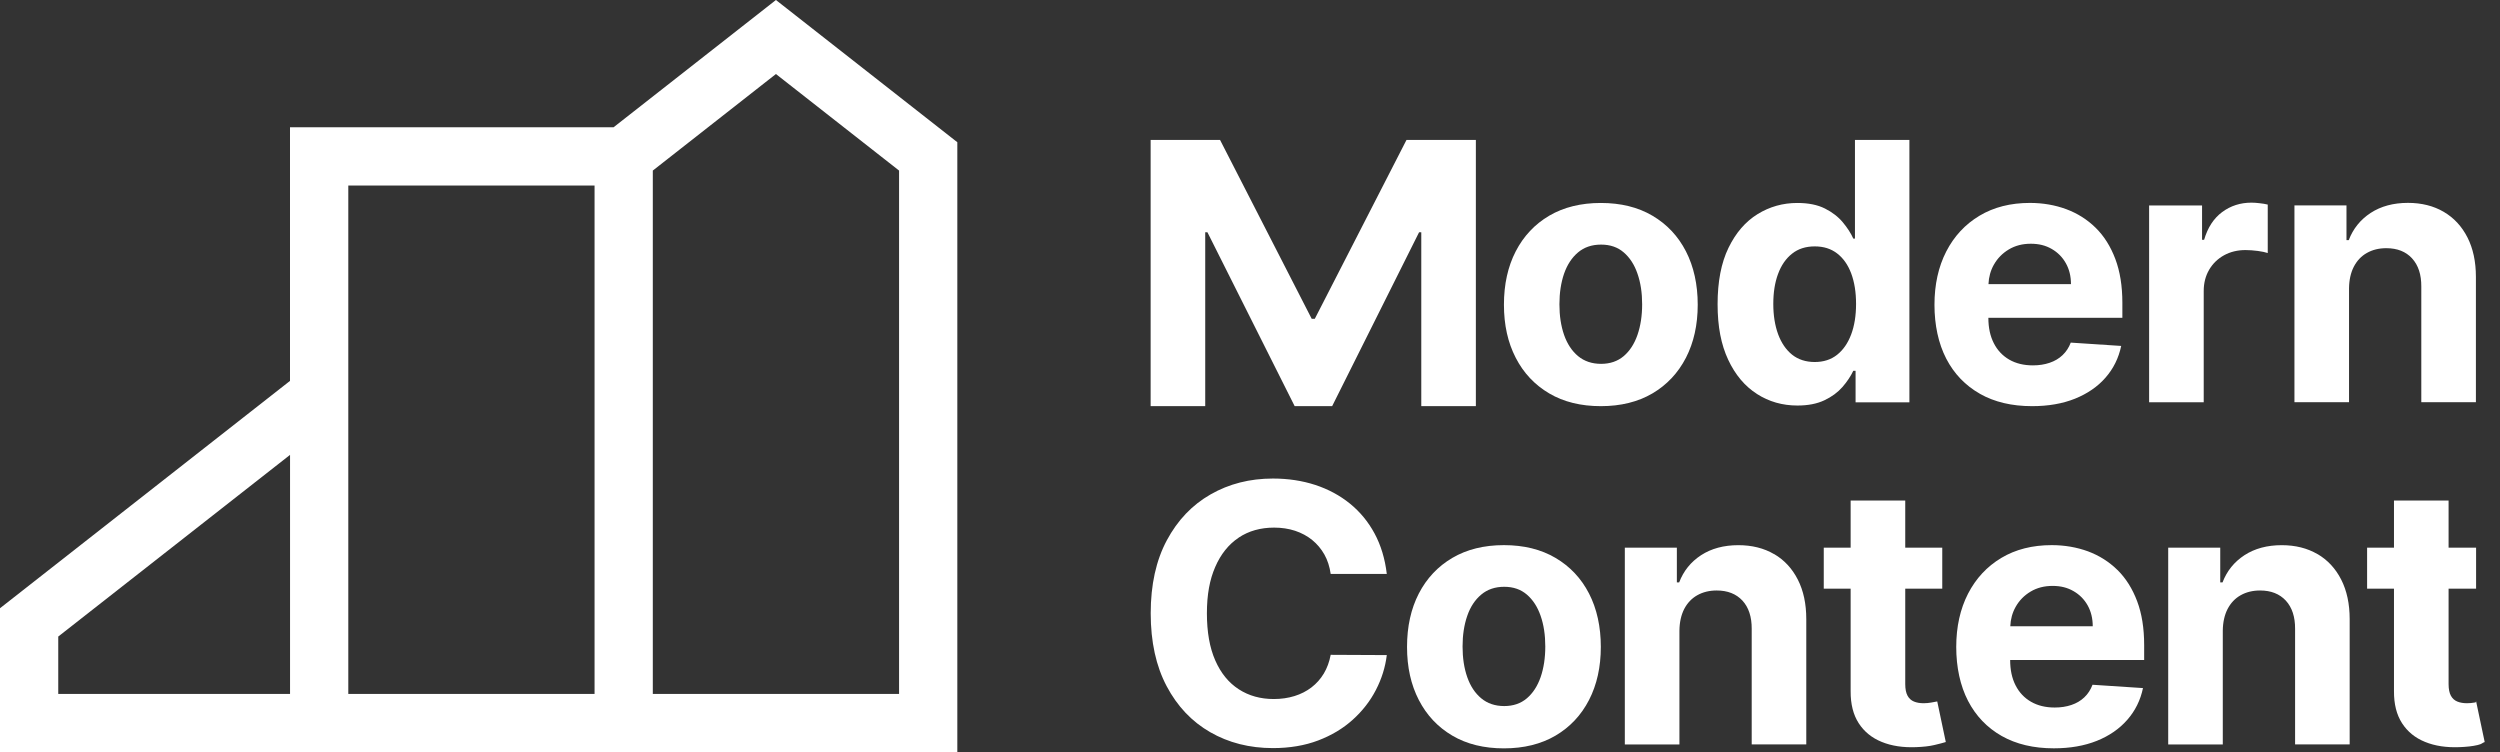
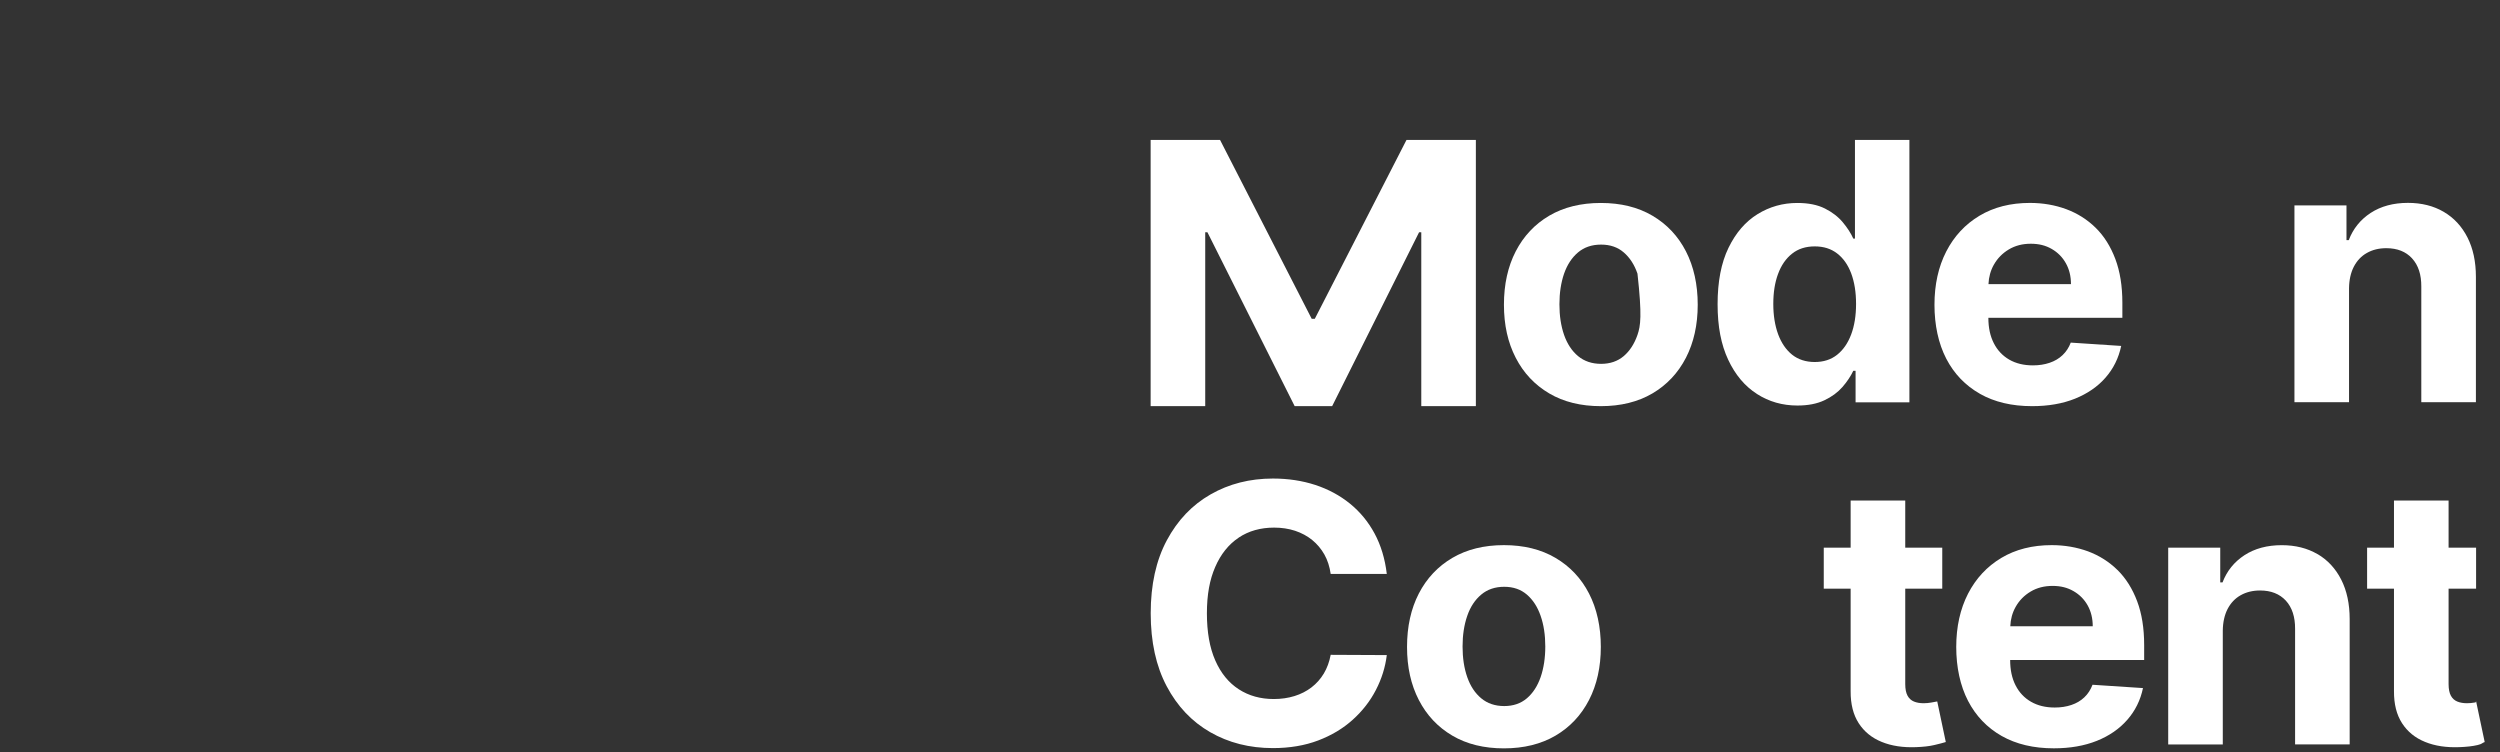
<svg xmlns="http://www.w3.org/2000/svg" fill="none" height="100%" overflow="visible" preserveAspectRatio="none" style="display: block;" viewBox="0 0 113 34" width="100%">
  <rect x="0" y="0" width="113" height="34" fill="#333333" stroke="none" />
  <g id="Logo">
    <g id="Title">
-       <path d="M70.026 17.783C70.68 18.168 71.458 18.358 72.357 18.358C73.257 18.358 74.035 18.166 74.689 17.783C75.343 17.398 75.847 16.861 76.204 16.172C76.558 15.484 76.737 14.684 76.737 13.772C76.737 12.861 76.558 12.048 76.204 11.36C75.85 10.671 75.343 10.134 74.689 9.749C74.035 9.364 73.257 9.174 72.357 9.174C71.458 9.174 70.682 9.366 70.026 9.749C69.372 10.134 68.867 10.671 68.511 11.36C68.156 12.048 67.978 12.852 67.978 13.772C67.978 14.692 68.156 15.484 68.511 16.172C68.865 16.861 69.372 17.398 70.026 17.783ZM70.696 12.37C70.838 11.965 71.047 11.645 71.328 11.408C71.608 11.173 71.954 11.056 72.368 11.056C72.781 11.056 73.119 11.173 73.392 11.408C73.666 11.643 73.875 11.963 74.014 12.37C74.156 12.776 74.225 13.237 74.225 13.754C74.225 14.271 74.154 14.732 74.014 15.137C73.873 15.543 73.666 15.863 73.392 16.096C73.119 16.328 72.777 16.446 72.368 16.446C71.958 16.446 71.608 16.328 71.328 16.096C71.049 15.863 70.838 15.543 70.696 15.137C70.555 14.732 70.486 14.271 70.486 13.754C70.486 13.237 70.557 12.776 70.696 12.37Z" fill="white" id="Vector" />
+       <path d="M70.026 17.783C70.68 18.168 71.458 18.358 72.357 18.358C73.257 18.358 74.035 18.166 74.689 17.783C75.343 17.398 75.847 16.861 76.204 16.172C76.558 15.484 76.737 14.684 76.737 13.772C76.737 12.861 76.558 12.048 76.204 11.36C75.85 10.671 75.343 10.134 74.689 9.749C74.035 9.364 73.257 9.174 72.357 9.174C71.458 9.174 70.682 9.366 70.026 9.749C69.372 10.134 68.867 10.671 68.511 11.36C68.156 12.048 67.978 12.852 67.978 13.772C67.978 14.692 68.156 15.484 68.511 16.172C68.865 16.861 69.372 17.398 70.026 17.783ZM70.696 12.37C70.838 11.965 71.047 11.645 71.328 11.408C71.608 11.173 71.954 11.056 72.368 11.056C72.781 11.056 73.119 11.173 73.392 11.408C73.666 11.643 73.875 11.963 74.014 12.37C74.225 14.271 74.154 14.732 74.014 15.137C73.873 15.543 73.666 15.863 73.392 16.096C73.119 16.328 72.777 16.446 72.368 16.446C71.958 16.446 71.608 16.328 71.328 16.096C71.049 15.863 70.838 15.543 70.696 15.137C70.555 14.732 70.486 14.271 70.486 13.754C70.486 13.237 70.557 12.776 70.696 12.37Z" fill="white" id="Vector" />
      <path d="M79.41 17.805C79.957 18.156 80.566 18.33 81.243 18.33C81.721 18.33 82.128 18.251 82.462 18.093C82.797 17.935 83.068 17.734 83.279 17.493C83.489 17.252 83.651 17.007 83.769 16.76H83.872V18.184H86.305V6.326H83.844V10.784H83.769C83.662 10.545 83.504 10.3 83.297 10.051C83.09 9.802 82.821 9.593 82.487 9.425C82.152 9.257 81.737 9.174 81.239 9.174C80.587 9.174 79.987 9.342 79.44 9.68C78.893 10.019 78.456 10.525 78.127 11.204C77.799 11.88 77.635 12.729 77.635 13.748C77.635 14.767 77.795 15.577 78.113 16.258C78.431 16.938 78.865 17.455 79.41 17.803V17.805ZM80.368 12.383C80.51 11.994 80.72 11.688 81 11.467C81.277 11.246 81.62 11.137 82.025 11.137C82.43 11.137 82.76 11.242 83.038 11.455C83.315 11.668 83.528 11.969 83.674 12.358C83.82 12.749 83.894 13.207 83.894 13.736C83.894 14.264 83.82 14.726 83.672 15.119C83.524 15.512 83.311 15.82 83.036 16.037C82.76 16.256 82.422 16.363 82.025 16.363C81.628 16.363 81.279 16.252 81.002 16.031C80.726 15.808 80.516 15.5 80.37 15.105C80.226 14.71 80.153 14.252 80.153 13.736C80.153 13.219 80.224 12.772 80.368 12.381V12.383Z" fill="white" id="Vector_2" />
      <path d="M89.49 17.799C90.148 18.172 90.934 18.358 91.849 18.358C92.583 18.358 93.231 18.245 93.792 18.02C94.353 17.793 94.813 17.477 95.169 17.07C95.526 16.663 95.763 16.185 95.878 15.636L93.598 15.486C93.513 15.711 93.389 15.899 93.227 16.053C93.065 16.207 92.87 16.322 92.641 16.399C92.415 16.476 92.163 16.515 91.888 16.515C91.475 16.515 91.118 16.428 90.816 16.254C90.515 16.079 90.282 15.832 90.12 15.512C89.956 15.192 89.874 14.811 89.874 14.372V14.366H95.931V13.689C95.931 12.934 95.826 12.271 95.613 11.706C95.4 11.141 95.105 10.671 94.724 10.296C94.343 9.921 93.899 9.642 93.393 9.454C92.885 9.267 92.338 9.172 91.752 9.172C90.879 9.172 90.12 9.364 89.473 9.751C88.827 10.138 88.327 10.675 87.97 11.368C87.616 12.059 87.438 12.863 87.438 13.776C87.438 14.69 87.616 15.526 87.97 16.211C88.325 16.896 88.833 17.424 89.49 17.797V17.799ZM90.124 11.963C90.286 11.676 90.51 11.447 90.798 11.275C91.086 11.102 91.416 11.017 91.791 11.017C92.165 11.017 92.465 11.096 92.737 11.252C93.008 11.408 93.223 11.623 93.377 11.899C93.531 12.172 93.608 12.488 93.608 12.842H89.879C89.893 12.524 89.972 12.231 90.122 11.965L90.124 11.963Z" fill="white" id="Vector_3" />
-       <path d="M99.608 13.152C99.608 12.79 99.691 12.47 99.855 12.19C100.019 11.913 100.242 11.696 100.527 11.538C100.811 11.382 101.135 11.303 101.497 11.303C101.668 11.303 101.854 11.317 102.059 11.343C102.263 11.37 102.387 11.402 102.502 11.437V9.247C102.395 9.221 102.269 9.198 102.125 9.184C101.982 9.168 101.884 9.16 101.763 9.16C101.265 9.16 100.825 9.302 100.442 9.585C100.059 9.869 99.788 10.286 99.626 10.839H99.533V9.287H97.14V18.182H99.608V13.15V13.152Z" fill="white" id="Vector_4" />
      <path d="M109.026 11.68C109.308 11.988 109.447 12.413 109.443 12.956V18.18H111.911V12.516C111.911 11.826 111.783 11.23 111.528 10.73C111.273 10.229 110.916 9.845 110.456 9.575C109.996 9.306 109.458 9.17 108.84 9.17C108.179 9.17 107.618 9.322 107.154 9.624C106.691 9.928 106.36 10.337 106.164 10.853H106.061V9.283H103.709V18.178H106.176V13.037C106.18 12.654 106.253 12.328 106.393 12.055C106.535 11.783 106.731 11.574 106.984 11.433C107.238 11.289 107.529 11.218 107.861 11.218C108.356 11.218 108.743 11.372 109.026 11.678V11.68Z" fill="white" id="Vector_5" />
      <path d="M55.988 24.301C56.444 23.997 56.978 23.848 57.592 23.848C57.933 23.848 58.246 23.896 58.538 23.991C58.83 24.089 59.087 24.226 59.312 24.409C59.535 24.591 59.719 24.81 59.863 25.065C60.007 25.322 60.1 25.614 60.147 25.942H62.683C62.602 25.255 62.417 24.646 62.13 24.113C61.842 23.58 61.471 23.131 61.016 22.762C60.56 22.393 60.037 22.112 59.45 21.919C58.86 21.727 58.222 21.63 57.536 21.63C56.492 21.63 55.554 21.869 54.722 22.345C53.887 22.821 53.227 23.513 52.741 24.421C52.255 25.328 52.012 26.428 52.012 27.721C52.012 29.013 52.253 30.109 52.733 31.016C53.213 31.924 53.869 32.617 54.702 33.095C55.534 33.573 56.478 33.814 57.536 33.814C58.295 33.814 58.978 33.698 59.581 33.469C60.185 33.24 60.708 32.926 61.145 32.531C61.583 32.136 61.933 31.687 62.193 31.182C62.454 30.678 62.616 30.155 62.683 29.61L60.147 29.598C60.088 29.914 59.984 30.196 59.837 30.443C59.689 30.69 59.502 30.899 59.278 31.071C59.053 31.243 58.797 31.373 58.51 31.462C58.222 31.551 57.91 31.596 57.574 31.596C56.977 31.596 56.448 31.45 55.994 31.156C55.538 30.862 55.184 30.429 54.931 29.854C54.677 29.278 54.552 28.567 54.552 27.723C54.552 26.878 54.677 26.201 54.929 25.624C55.18 25.047 55.532 24.607 55.988 24.303V24.301Z" fill="white" id="Vector_6" />
      <path d="M70.309 25.217C69.655 24.832 68.877 24.64 67.978 24.64C67.078 24.64 66.302 24.832 65.646 25.217C64.992 25.602 64.487 26.139 64.131 26.827C63.776 27.516 63.598 28.32 63.598 29.24C63.598 30.16 63.776 30.951 64.131 31.64C64.486 32.329 64.992 32.866 65.646 33.251C66.3 33.636 67.078 33.826 67.978 33.826C68.877 33.826 69.655 33.633 70.309 33.251C70.963 32.866 71.468 32.329 71.824 31.64C72.179 30.951 72.357 30.151 72.357 29.24C72.357 28.328 72.179 27.516 71.824 26.827C71.47 26.139 70.963 25.602 70.309 25.217ZM69.637 30.605C69.495 31.01 69.288 31.33 69.015 31.563C68.741 31.796 68.399 31.914 67.99 31.914C67.581 31.914 67.23 31.796 66.951 31.563C66.671 31.33 66.46 31.01 66.319 30.605C66.177 30.2 66.108 29.738 66.108 29.222C66.108 28.705 66.179 28.243 66.319 27.838C66.458 27.433 66.669 27.113 66.951 26.876C67.23 26.641 67.577 26.523 67.99 26.523C68.403 26.523 68.741 26.641 69.015 26.876C69.288 27.111 69.497 27.431 69.637 27.838C69.778 28.243 69.847 28.705 69.847 29.222C69.847 29.738 69.776 30.2 69.637 30.605Z" fill="white" id="Vector_7" />
-       <path d="M80.19 25.047C79.73 24.777 79.191 24.642 78.573 24.642C77.913 24.642 77.352 24.794 76.888 25.095C76.424 25.399 76.094 25.808 75.898 26.325H75.794V24.755H73.442V33.65H75.91V28.509C75.914 28.126 75.987 27.8 76.126 27.526C76.268 27.255 76.465 27.046 76.718 26.904C76.971 26.762 77.263 26.69 77.595 26.69C78.089 26.69 78.476 26.844 78.76 27.149C79.041 27.457 79.181 27.883 79.177 28.426V33.648H81.644V27.984C81.644 27.293 81.517 26.698 81.261 26.197C81.006 25.697 80.65 25.312 80.19 25.043V25.047Z" fill="white" id="Vector_8" />
      <path d="M87.3 31.754C87.184 31.774 87.069 31.786 86.951 31.786C86.785 31.786 86.639 31.762 86.514 31.711C86.388 31.66 86.291 31.573 86.222 31.448C86.153 31.322 86.117 31.146 86.117 30.917V26.609H87.79V24.755H86.117V22.624H83.649V24.755H82.434V26.609H83.649V31.241C83.645 31.825 83.767 32.307 84.014 32.69C84.261 33.072 84.608 33.354 85.053 33.534C85.499 33.717 86.019 33.795 86.613 33.771C86.933 33.759 87.206 33.729 87.429 33.676C87.652 33.623 87.826 33.579 87.95 33.54L87.563 31.705C87.5 31.717 87.413 31.733 87.296 31.754H87.3Z" fill="white" id="Vector_9" />
      <path d="M95.709 25.764C95.328 25.389 94.884 25.11 94.378 24.921C93.869 24.735 93.322 24.64 92.737 24.64C91.864 24.64 91.104 24.832 90.458 25.219C89.812 25.606 89.312 26.143 88.955 26.835C88.601 27.526 88.422 28.33 88.422 29.244C88.422 30.157 88.601 30.994 88.955 31.679C89.31 32.363 89.818 32.892 90.474 33.265C91.133 33.638 91.919 33.824 92.834 33.824C93.567 33.824 94.216 33.71 94.777 33.486C95.338 33.261 95.798 32.943 96.154 32.535C96.511 32.128 96.748 31.65 96.863 31.101L94.582 30.951C94.497 31.176 94.374 31.365 94.212 31.519C94.05 31.673 93.855 31.788 93.626 31.865C93.399 31.942 93.148 31.98 92.873 31.98C92.459 31.98 92.103 31.893 91.801 31.719C91.499 31.545 91.266 31.298 91.104 30.978C90.94 30.658 90.859 30.277 90.859 29.837V29.831H96.916V29.155C96.916 28.399 96.811 27.737 96.598 27.172C96.385 26.607 96.089 26.137 95.709 25.762V25.764ZM90.865 28.306C90.879 27.988 90.958 27.694 91.108 27.429C91.27 27.141 91.495 26.912 91.783 26.74C92.07 26.568 92.401 26.483 92.775 26.483C93.15 26.483 93.45 26.562 93.721 26.718C93.993 26.874 94.208 27.089 94.362 27.364C94.515 27.638 94.592 27.954 94.592 28.308H90.863L90.865 28.306Z" fill="white" id="Vector_10" />
      <path d="M104.751 25.047C104.291 24.777 103.752 24.642 103.134 24.642C102.474 24.642 101.913 24.794 101.449 25.095C100.985 25.399 100.655 25.808 100.458 26.325H100.355V24.755H98.003V33.65H100.47V28.509C100.474 28.126 100.547 27.8 100.687 27.526C100.829 27.255 101.025 27.046 101.279 26.904C101.532 26.762 101.824 26.69 102.156 26.69C102.65 26.69 103.037 26.844 103.32 27.149C103.602 27.457 103.742 27.883 103.738 28.426V33.648H106.205V27.984C106.205 27.293 106.077 26.698 105.822 26.197C105.567 25.697 105.21 25.312 104.751 25.043V25.047Z" fill="white" id="Vector_11" />
      <path d="M111.925 31.705C111.863 31.717 111.976 31.733 111.858 31.754C111.741 31.774 111.628 31.786 111.51 31.786C111.344 31.786 111.198 31.762 111.073 31.711C110.947 31.66 110.85 31.573 110.781 31.448C110.712 31.322 110.676 31.146 110.676 30.917V26.609H111.919V24.755H110.676V22.624H108.208V24.755H106.993V26.609H108.208V31.241C108.204 31.825 108.326 32.307 108.573 32.69C108.82 33.072 109.166 33.354 109.612 33.534C110.058 33.717 110.578 33.795 111.172 33.771C111.492 33.759 111.765 33.729 111.988 33.676C112.211 33.623 112.185 33.579 112.308 33.54L111.921 31.705H111.925Z" fill="white" id="Vector_12" />
      <path d="M54.476 10.497H54.575L58.519 18.358H60.213L64.143 10.497H64.242V18.358H66.709V6.326H63.573L59.429 14.41H59.289L55.147 6.326H52.009V18.358H54.476V10.497Z" fill="white" id="Vector_13" />
    </g>
-     <path d="M35.072 0L27.733 5.753H13.108V17.216L0 27.492V34H43.271V6.429L35.072 0ZM13.11 31.365H2.633V28.772L13.11 20.56V31.365ZM26.874 31.365H15.743V8.386H26.874V31.367V31.365ZM40.638 31.365H29.507V7.71L35.072 3.346L40.638 7.71V31.365Z" fill="white" id="Vector_14" />
  </g>
</svg>